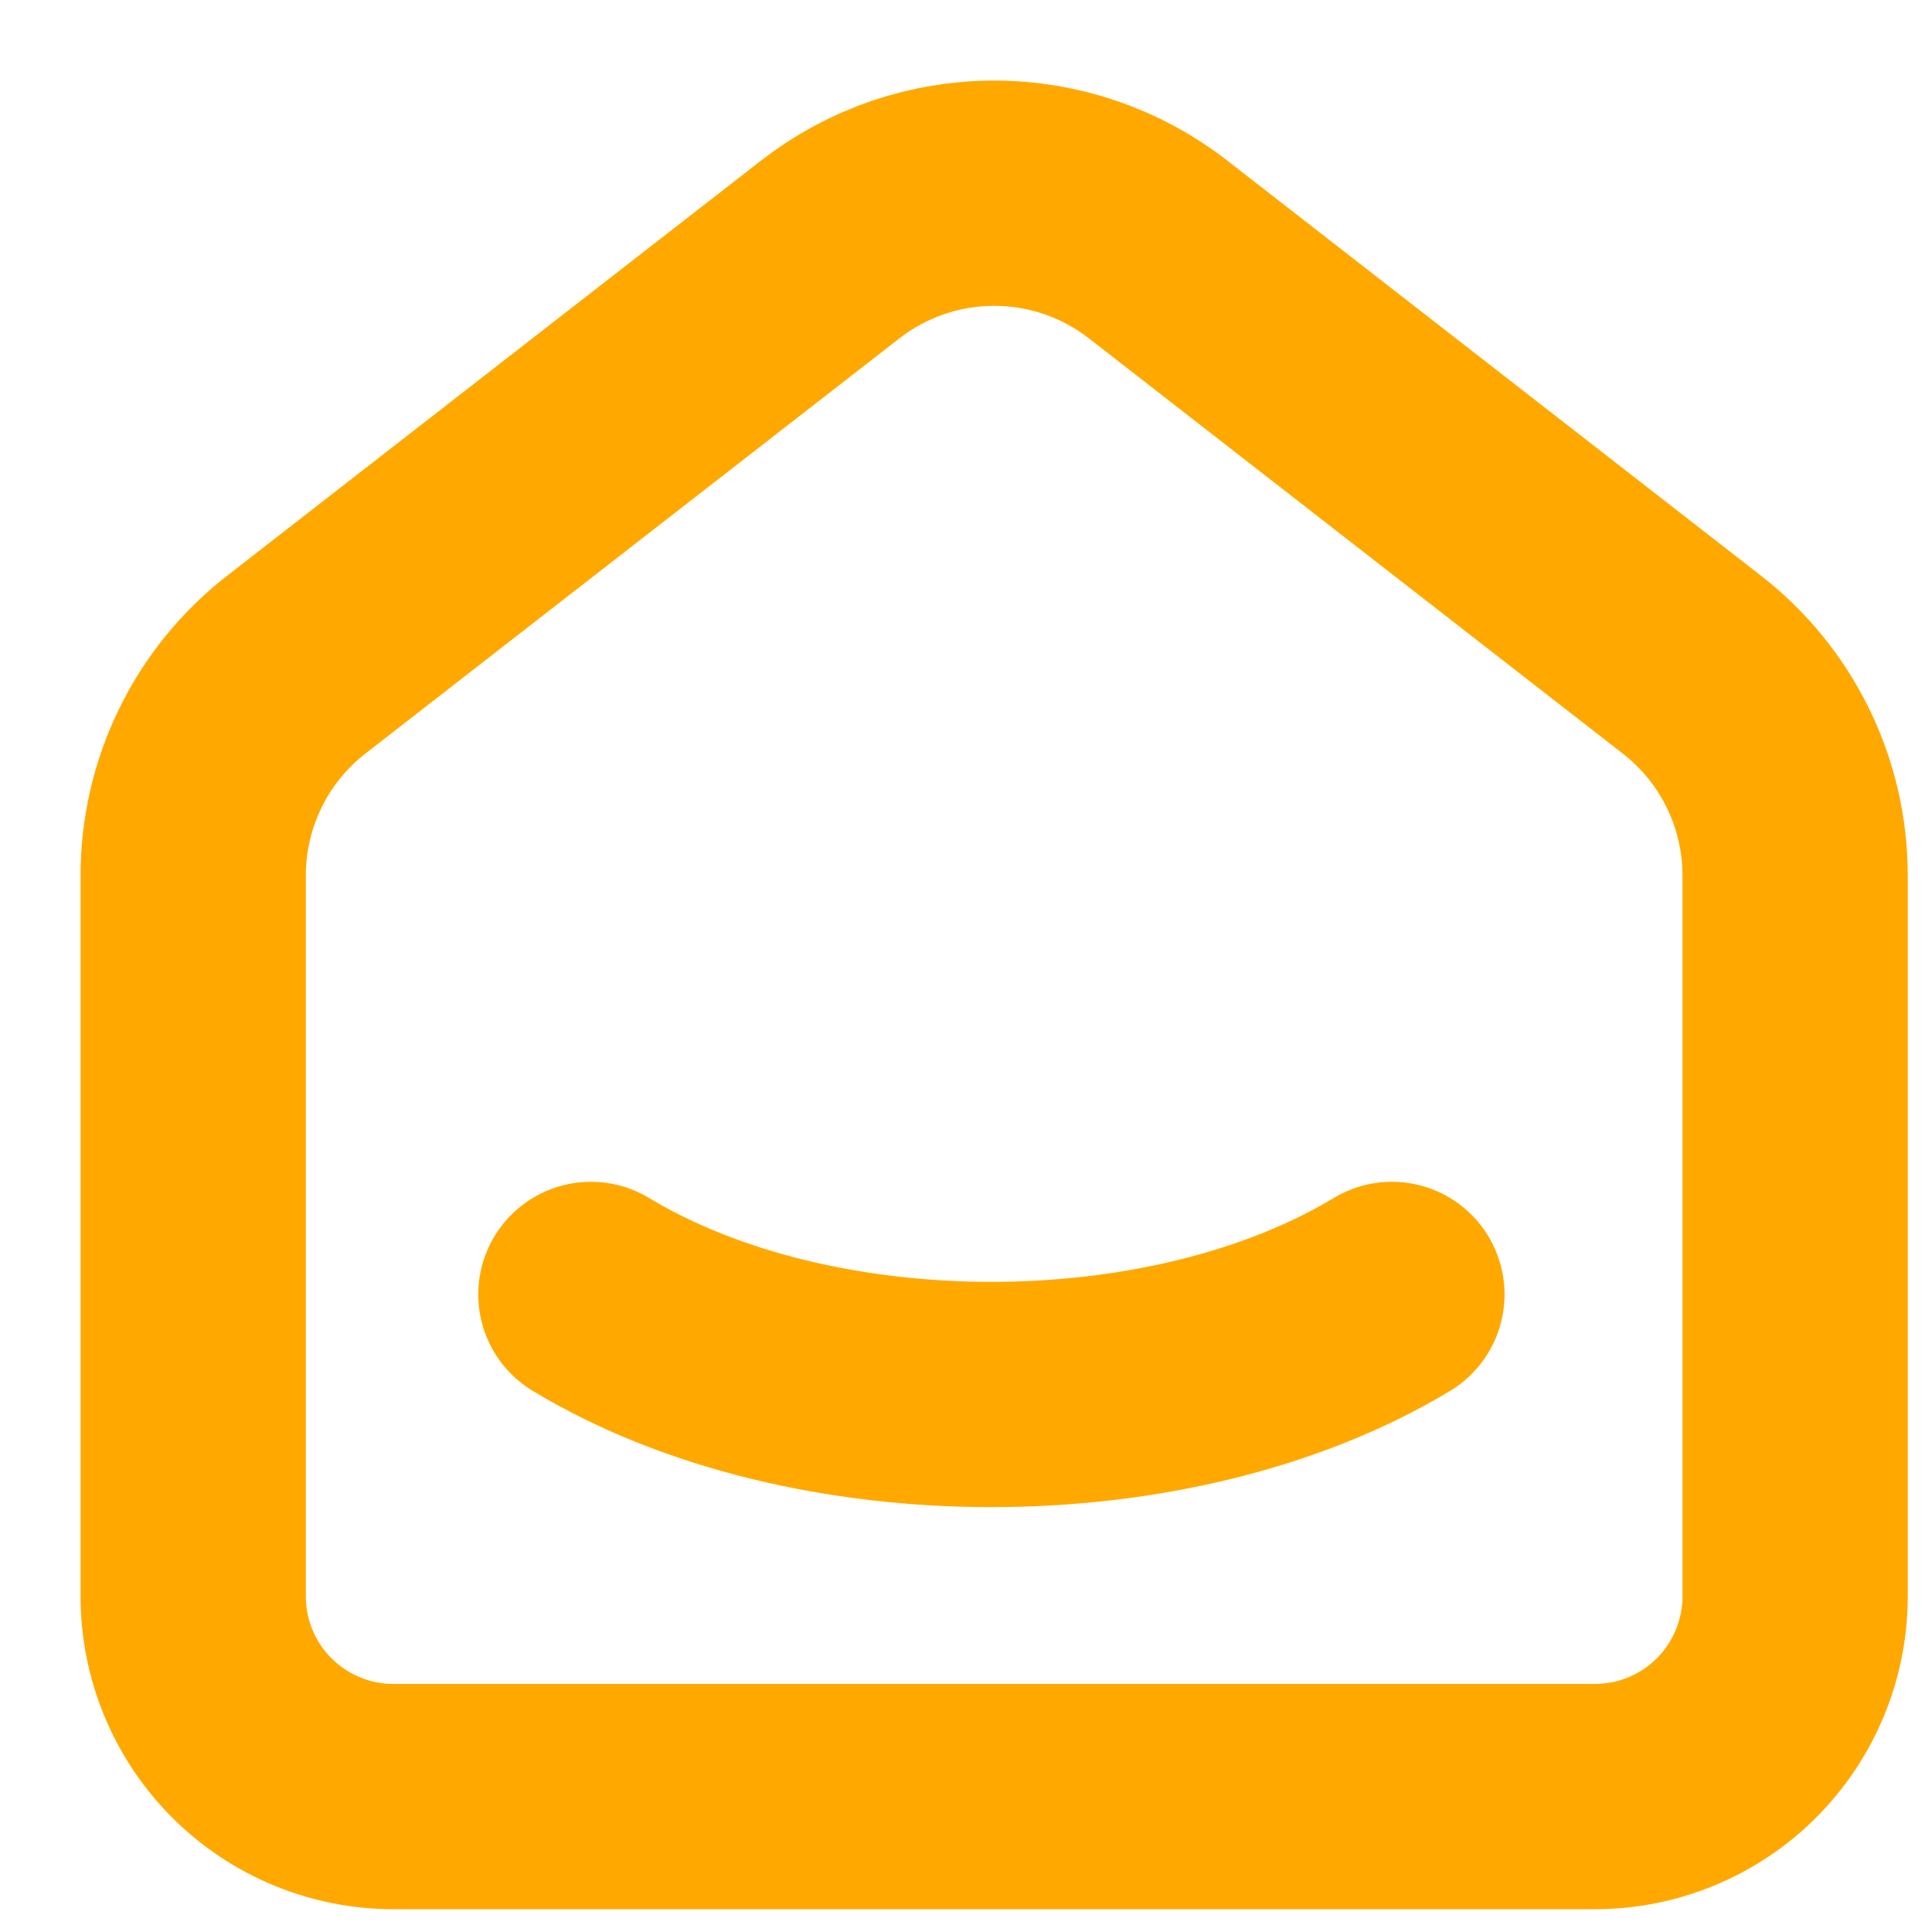
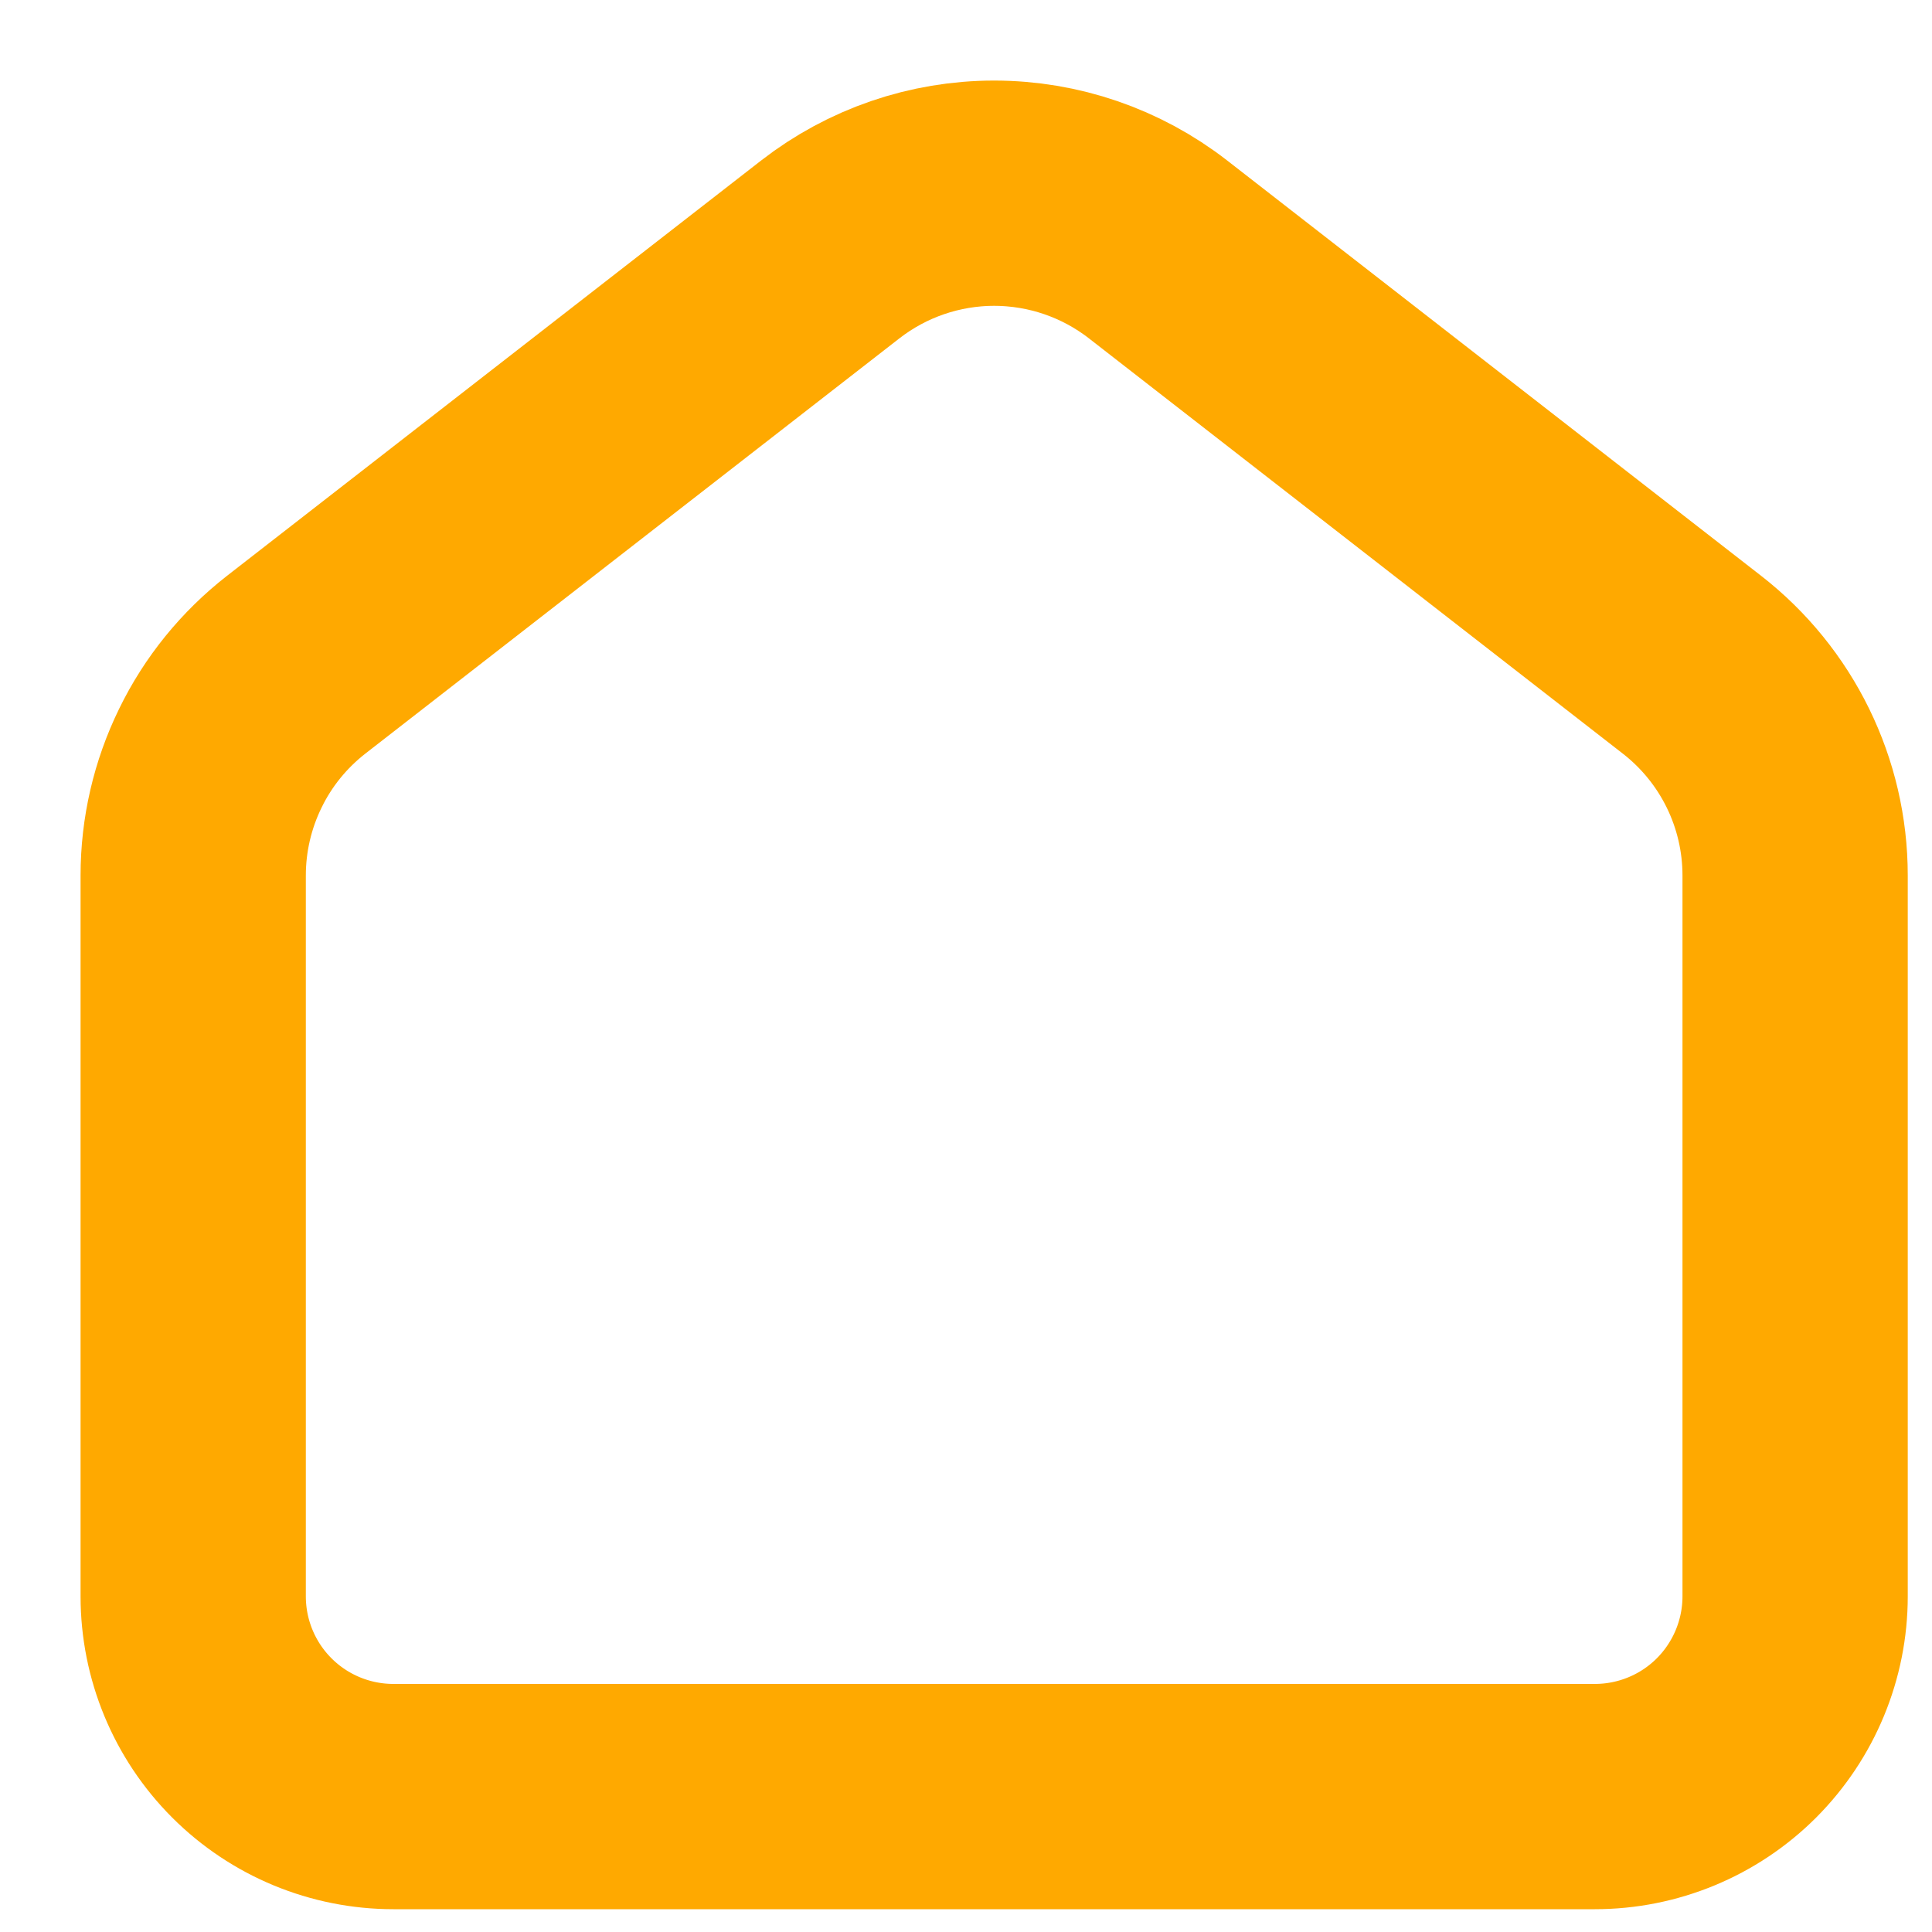
<svg xmlns="http://www.w3.org/2000/svg" width="20" height="20" viewBox="0 0 20 20" fill="none">
  <path d="M17.515 6.881L11.988 2.582C11.503 2.205 10.906 2 10.291 2C9.677 2 9.08 2.205 8.595 2.582L3.066 6.881C2.734 7.14 2.465 7.47 2.281 7.849C2.096 8.227 2 8.642 2 9.063V16.525C2 17.075 2.218 17.602 2.607 17.991C2.996 18.38 3.523 18.598 4.073 18.598H16.51C17.059 18.598 17.587 18.38 17.976 17.991C18.364 17.602 18.583 17.075 18.583 16.525V9.063C18.583 8.21 18.189 7.405 17.515 6.881Z" stroke="#FFA900" stroke-width="2.332" stroke-linecap="round" stroke-linejoin="round" />
-   <path d="M14.409 13.4C12.118 14.781 8.406 14.781 6.117 13.4" stroke="#FFA900" stroke-width="2.332" stroke-linecap="round" stroke-linejoin="round" />
</svg>